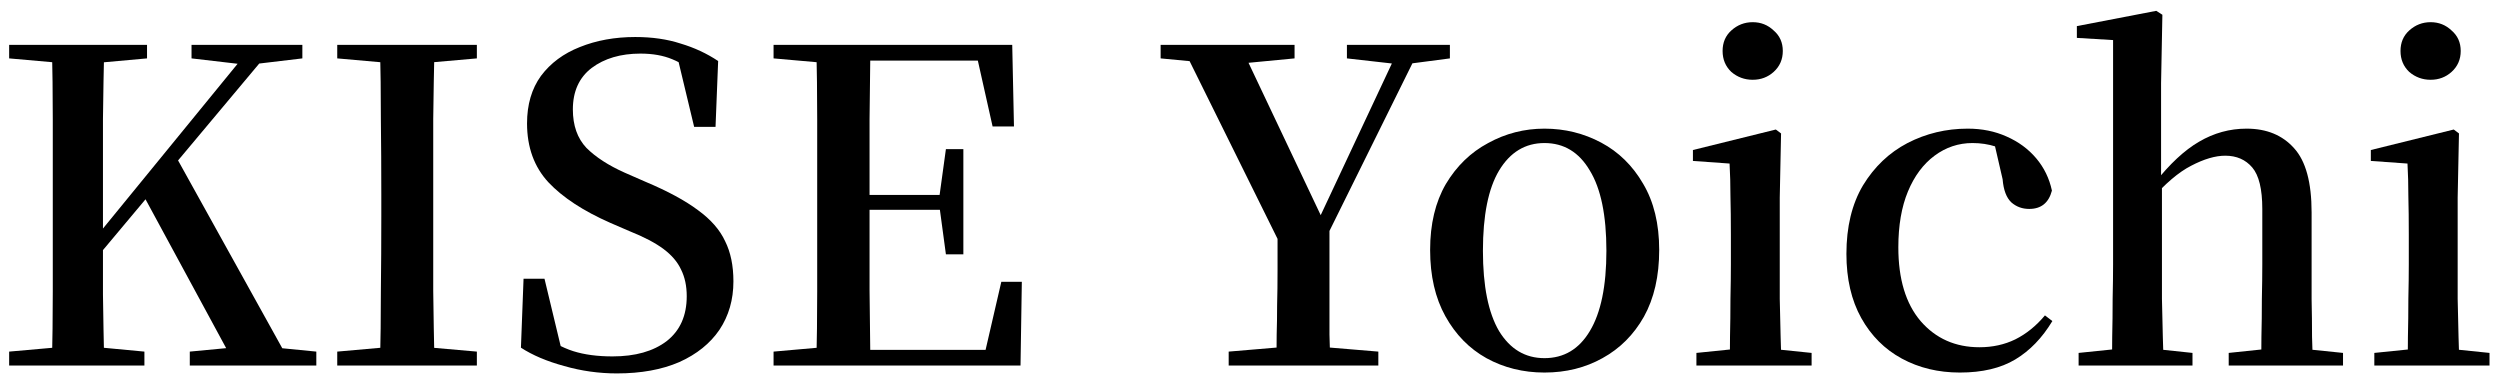
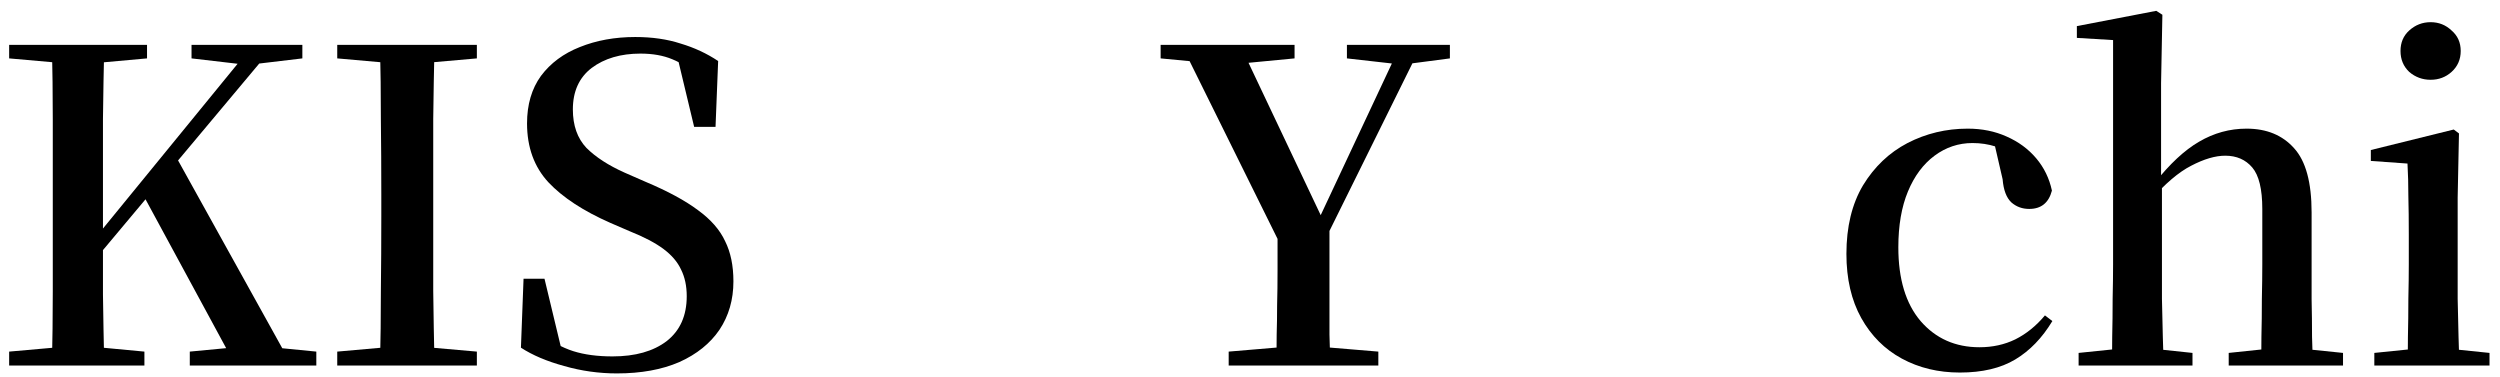
<svg xmlns="http://www.w3.org/2000/svg" width="212" height="32" viewBox="0 0 212 32" fill="none">
  <path d="M201.343 31V29.927L205.339 29.52H207.152L211.111 29.927V31H201.343ZM204.155 31C204.18 30.383 204.192 29.569 204.192 28.558C204.217 27.522 204.229 26.449 204.229 25.339C204.254 24.229 204.266 23.255 204.266 22.416V19.9C204.266 18.667 204.254 17.581 204.229 16.644C204.229 15.682 204.205 14.757 204.155 13.869L201.047 13.647V12.722L208.077 10.983L208.521 11.316L208.41 16.755V22.416C208.41 23.255 208.41 24.229 208.41 25.339C208.435 26.449 208.46 27.522 208.484 28.558C208.509 29.569 208.534 30.383 208.558 31H204.155ZM206.116 6.765C205.426 6.765 204.821 6.543 204.303 6.099C203.81 5.63 203.563 5.038 203.563 4.323C203.563 3.608 203.81 3.028 204.303 2.584C204.821 2.115 205.426 1.881 206.116 1.881C206.807 1.881 207.399 2.115 207.892 2.584C208.41 3.028 208.669 3.608 208.669 4.323C208.669 5.038 208.41 5.63 207.892 6.099C207.399 6.543 206.807 6.765 206.116 6.765Z" fill="black" />
  <path d="M176.266 31V29.927L180.225 29.52H182.075L185.923 29.927V31H176.266ZM179.078 31C179.103 30.383 179.115 29.569 179.115 28.558C179.14 27.522 179.152 26.449 179.152 25.339C179.177 24.229 179.189 23.255 179.189 22.416V3.398L176.118 3.213V2.214L182.852 0.919L183.37 1.252L183.259 7.061V15.09L183.333 15.571V22.416C183.333 23.255 183.333 24.229 183.333 25.339C183.358 26.449 183.382 27.522 183.407 28.558C183.432 29.569 183.457 30.383 183.481 31H179.078ZM188.994 31V29.927L192.879 29.52H194.729L198.688 29.927V31H188.994ZM191.732 31C191.757 30.383 191.769 29.569 191.769 28.558C191.794 27.547 191.806 26.486 191.806 25.376C191.831 24.266 191.843 23.279 191.843 22.416V17.717C191.843 16.04 191.559 14.868 190.992 14.202C190.425 13.536 189.66 13.203 188.698 13.203C187.859 13.203 186.897 13.487 185.812 14.054C184.751 14.597 183.605 15.571 182.371 16.977L181.483 15.534H182.704C183.987 13.906 185.245 12.734 186.478 12.019C187.736 11.279 189.081 10.909 190.511 10.909C192.213 10.909 193.557 11.464 194.544 12.574C195.531 13.659 196.024 15.472 196.024 18.013V22.416C196.024 23.279 196.024 24.266 196.024 25.376C196.049 26.486 196.061 27.547 196.061 28.558C196.086 29.569 196.11 30.383 196.135 31H191.732Z" fill="black" />
  <path d="M166.196 31.592C164.371 31.592 162.731 31.197 161.275 30.408C159.82 29.619 158.673 28.472 157.834 26.967C156.996 25.462 156.576 23.649 156.576 21.528C156.576 19.234 157.045 17.298 157.982 15.719C158.944 14.14 160.202 12.944 161.756 12.13C163.335 11.316 165.037 10.909 166.862 10.909C168.071 10.909 169.169 11.131 170.155 11.575C171.167 12.019 172.005 12.636 172.671 13.425C173.337 14.214 173.781 15.127 174.003 16.163C173.732 17.199 173.091 17.717 172.079 17.717C171.487 17.717 170.982 17.532 170.562 17.162C170.143 16.767 169.896 16.114 169.822 15.201L169.045 11.834L171.265 13.388C170.55 12.944 169.872 12.623 169.23 12.426C168.614 12.229 167.96 12.13 167.269 12.13C166.085 12.13 165.012 12.488 164.05 13.203C163.088 13.918 162.336 14.93 161.793 16.237C161.251 17.544 160.979 19.123 160.979 20.973C160.979 23.662 161.608 25.746 162.866 27.226C164.149 28.706 165.814 29.446 167.861 29.446C168.971 29.446 169.983 29.224 170.895 28.78C171.833 28.311 172.671 27.633 173.411 26.745L174.04 27.226C173.177 28.657 172.129 29.742 170.895 30.482C169.662 31.222 168.096 31.592 166.196 31.592Z" fill="black" />
-   <path d="M143.856 31V29.927L147.852 29.52H149.665L153.624 29.927V31H143.856ZM146.668 31C146.693 30.383 146.705 29.569 146.705 28.558C146.73 27.522 146.742 26.449 146.742 25.339C146.767 24.229 146.779 23.255 146.779 22.416V19.9C146.779 18.667 146.767 17.581 146.742 16.644C146.742 15.682 146.717 14.757 146.668 13.869L143.56 13.647V12.722L150.59 10.983L151.034 11.316L150.923 16.755V22.416C150.923 23.255 150.923 24.229 150.923 25.339C150.948 26.449 150.972 27.522 150.997 28.558C151.022 29.569 151.046 30.383 151.071 31H146.668ZM148.629 6.765C147.938 6.765 147.334 6.543 146.816 6.099C146.323 5.63 146.076 5.038 146.076 4.323C146.076 3.608 146.323 3.028 146.816 2.584C147.334 2.115 147.938 1.881 148.629 1.881C149.32 1.881 149.912 2.115 150.405 2.584C150.923 3.028 151.182 3.608 151.182 4.323C151.182 5.038 150.923 5.63 150.405 6.099C149.912 6.543 149.32 6.765 148.629 6.765Z" fill="black" />
-   <path d="M130.969 31.592C129.168 31.592 127.528 31.185 126.048 30.371C124.592 29.557 123.433 28.373 122.57 26.819C121.706 25.265 121.275 23.39 121.275 21.195C121.275 19 121.719 17.137 122.607 15.608C123.519 14.079 124.716 12.919 126.196 12.13C127.676 11.316 129.267 10.909 130.969 10.909C132.695 10.909 134.299 11.304 135.779 12.093C137.259 12.882 138.443 14.042 139.331 15.571C140.243 17.1 140.7 18.975 140.7 21.195C140.7 23.415 140.268 25.302 139.405 26.856C138.541 28.385 137.37 29.557 135.89 30.371C134.434 31.185 132.794 31.592 130.969 31.592ZM130.969 30.371C132.621 30.371 133.904 29.606 134.817 28.077C135.754 26.523 136.223 24.254 136.223 21.269C136.223 18.26 135.754 15.99 134.817 14.461C133.904 12.907 132.621 12.13 130.969 12.13C129.341 12.13 128.058 12.907 127.121 14.461C126.208 15.99 125.752 18.26 125.752 21.269C125.752 24.254 126.208 26.523 127.121 28.077C128.058 29.606 129.341 30.371 130.969 30.371Z" fill="black" />
  <path d="M104.192 31V29.816L109.89 29.335H111.111L116.883 29.816V31H104.192ZM108.225 31C108.25 30.038 108.262 29.162 108.262 28.373C108.287 27.584 108.299 26.757 108.299 25.894C108.324 25.006 108.336 23.995 108.336 22.86C108.336 21.725 108.336 20.344 108.336 18.716H112.739C112.739 20.319 112.739 21.688 112.739 22.823C112.739 23.958 112.739 24.969 112.739 25.857C112.739 26.72 112.739 27.559 112.739 28.373C112.764 29.162 112.789 30.038 112.813 31H108.225ZM109.002 21.602L100.196 3.805H105.154L112.517 19.345H111.481L111.74 18.79L118.77 3.805H120.546L111.74 21.602H109.002ZM98.421 4.952V3.805H109.779V4.952L104.747 5.433H103.489L98.421 4.952ZM114.219 4.952V3.805H122.951V4.952L119.288 5.433H118.474L114.219 4.952Z" fill="black" />
-   <path d="M65.598 31V29.816L71.037 29.335H71.518V31H65.598ZM69.224 31C69.274 28.903 69.298 26.807 69.298 24.71C69.298 22.589 69.298 20.467 69.298 18.346V16.459C69.298 14.338 69.298 12.229 69.298 10.132C69.298 8.011 69.274 5.902 69.224 3.805H73.812C73.788 5.877 73.763 7.986 73.738 10.132C73.738 12.278 73.738 14.498 73.738 16.792V17.717C73.738 20.134 73.738 22.428 73.738 24.599C73.763 26.745 73.788 28.879 73.812 31H69.224ZM71.518 31V29.668H85.541L83.321 30.778L84.912 23.896H86.651L86.54 31H71.518ZM71.518 17.791V16.533H80.546V17.791H71.518ZM80.213 21.565L79.658 17.458V16.681L80.213 12.648H81.693V21.565H80.213ZM65.598 4.952V3.805H71.518V5.433H71.037L65.598 4.952ZM84.172 10.724L82.655 3.953L84.838 5.137H71.518V3.805H85.837L85.985 10.724H84.172Z" fill="black" />
  <path d="M52.315 31.666C50.786 31.666 49.293 31.456 47.838 31.037C46.383 30.642 45.162 30.124 44.175 29.483L44.397 23.637H46.173L47.764 30.26L45.729 29.335L45.396 28.04C46.605 28.903 47.678 29.483 48.615 29.779C49.552 30.075 50.662 30.223 51.945 30.223C53.869 30.223 55.398 29.791 56.533 28.928C57.668 28.04 58.235 26.77 58.235 25.117C58.235 24.254 58.075 23.501 57.754 22.86C57.458 22.219 56.965 21.639 56.274 21.121C55.583 20.603 54.621 20.097 53.388 19.604L51.76 18.901C49.466 17.89 47.715 16.743 46.506 15.46C45.297 14.153 44.693 12.488 44.693 10.465C44.693 8.862 45.088 7.517 45.877 6.432C46.691 5.347 47.789 4.533 49.17 3.99C50.576 3.423 52.142 3.139 53.869 3.139C55.3 3.139 56.582 3.324 57.717 3.694C58.876 4.039 59.937 4.533 60.899 5.174L60.677 10.761H58.864L57.347 4.434L59.493 5.359L59.715 6.728C58.704 5.914 57.803 5.347 57.014 5.026C56.249 4.705 55.349 4.545 54.313 4.545C52.636 4.545 51.254 4.952 50.169 5.766C49.108 6.58 48.578 7.752 48.578 9.281C48.578 10.638 48.96 11.723 49.725 12.537C50.514 13.326 51.6 14.029 52.981 14.646L54.757 15.423C56.632 16.212 58.112 17.014 59.197 17.828C60.282 18.617 61.047 19.493 61.491 20.455C61.96 21.392 62.194 22.527 62.194 23.859C62.194 25.413 61.799 26.782 61.01 27.966C60.221 29.125 59.086 30.038 57.606 30.704C56.126 31.345 54.362 31.666 52.315 31.666Z" fill="black" />
  <path d="M28.598 31V29.816L34.037 29.335H34.962L40.438 29.816V31H28.598ZM32.224 31C32.274 28.903 32.298 26.807 32.298 24.71C32.323 22.589 32.335 20.467 32.335 18.346V16.459C32.335 14.338 32.323 12.229 32.298 10.132C32.298 8.011 32.274 5.902 32.224 3.805H36.849C36.8 5.877 36.763 7.974 36.738 10.095C36.738 12.216 36.738 14.338 36.738 16.459V18.309C36.738 20.43 36.738 22.552 36.738 24.673C36.763 26.77 36.8 28.879 36.849 31H32.224ZM28.598 4.952V3.805H40.438V4.952L34.962 5.433H34.037L28.598 4.952Z" fill="black" />
  <path d="M4.402 31C4.451 28.903 4.476 26.807 4.476 24.71C4.476 22.589 4.476 20.467 4.476 18.346V16.459C4.476 14.338 4.476 12.229 4.476 10.132C4.476 8.011 4.451 5.902 4.402 3.805H8.842C8.793 5.877 8.756 7.974 8.731 10.095C8.731 12.216 8.731 14.338 8.731 16.459V19.826C8.731 21.355 8.731 23.07 8.731 24.969C8.756 26.868 8.793 28.879 8.842 31H4.402ZM0.776 31V29.816L6.215 29.335H7.14L12.246 29.816V31H0.776ZM0.776 4.952V3.805H12.468V4.952L7.14 5.433H6.215L0.776 4.952ZM16.094 31V29.816L21.163 29.335H21.94L26.824 29.816V31H16.094ZM16.242 4.952V3.805H25.64V4.952L21.607 5.433L20.682 5.47L16.242 4.952ZM6.511 23.859L6.4 21.602H6.955L7.732 20.603L21.459 3.805H23.309L6.511 23.859ZM19.979 31L12.061 16.385L14.836 13.129L24.752 31H19.979Z" fill="black" />
</svg>